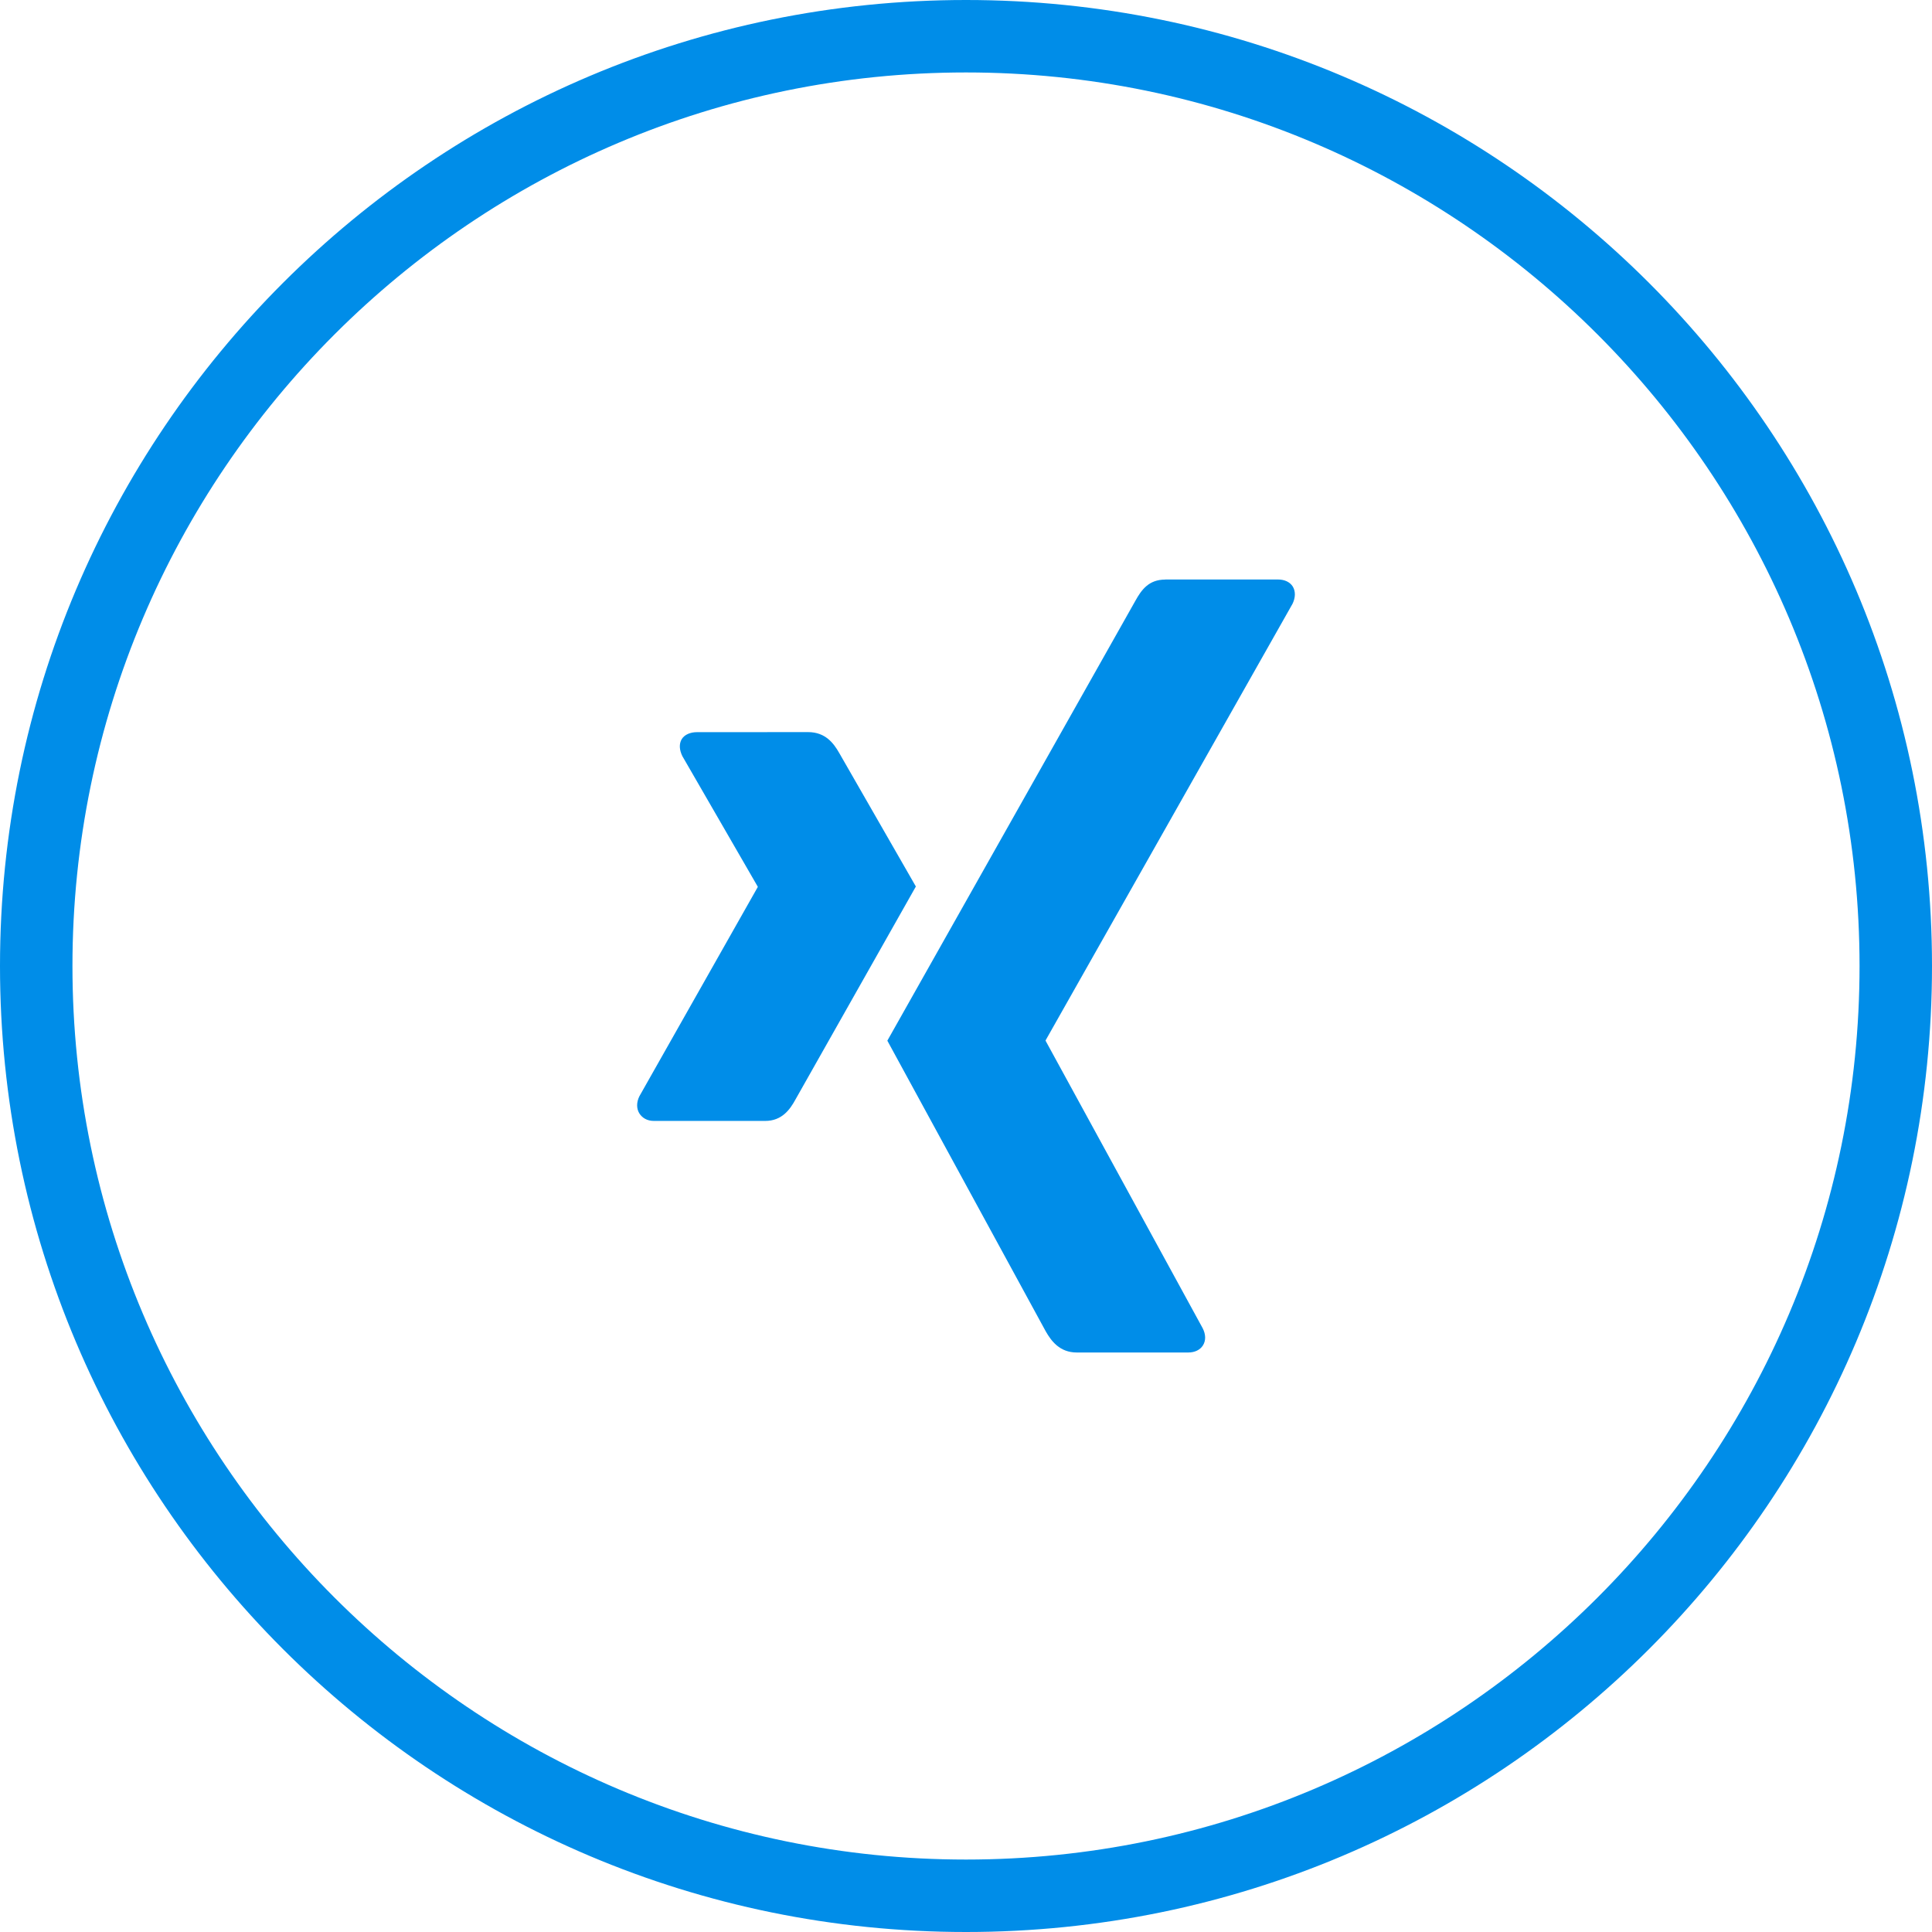
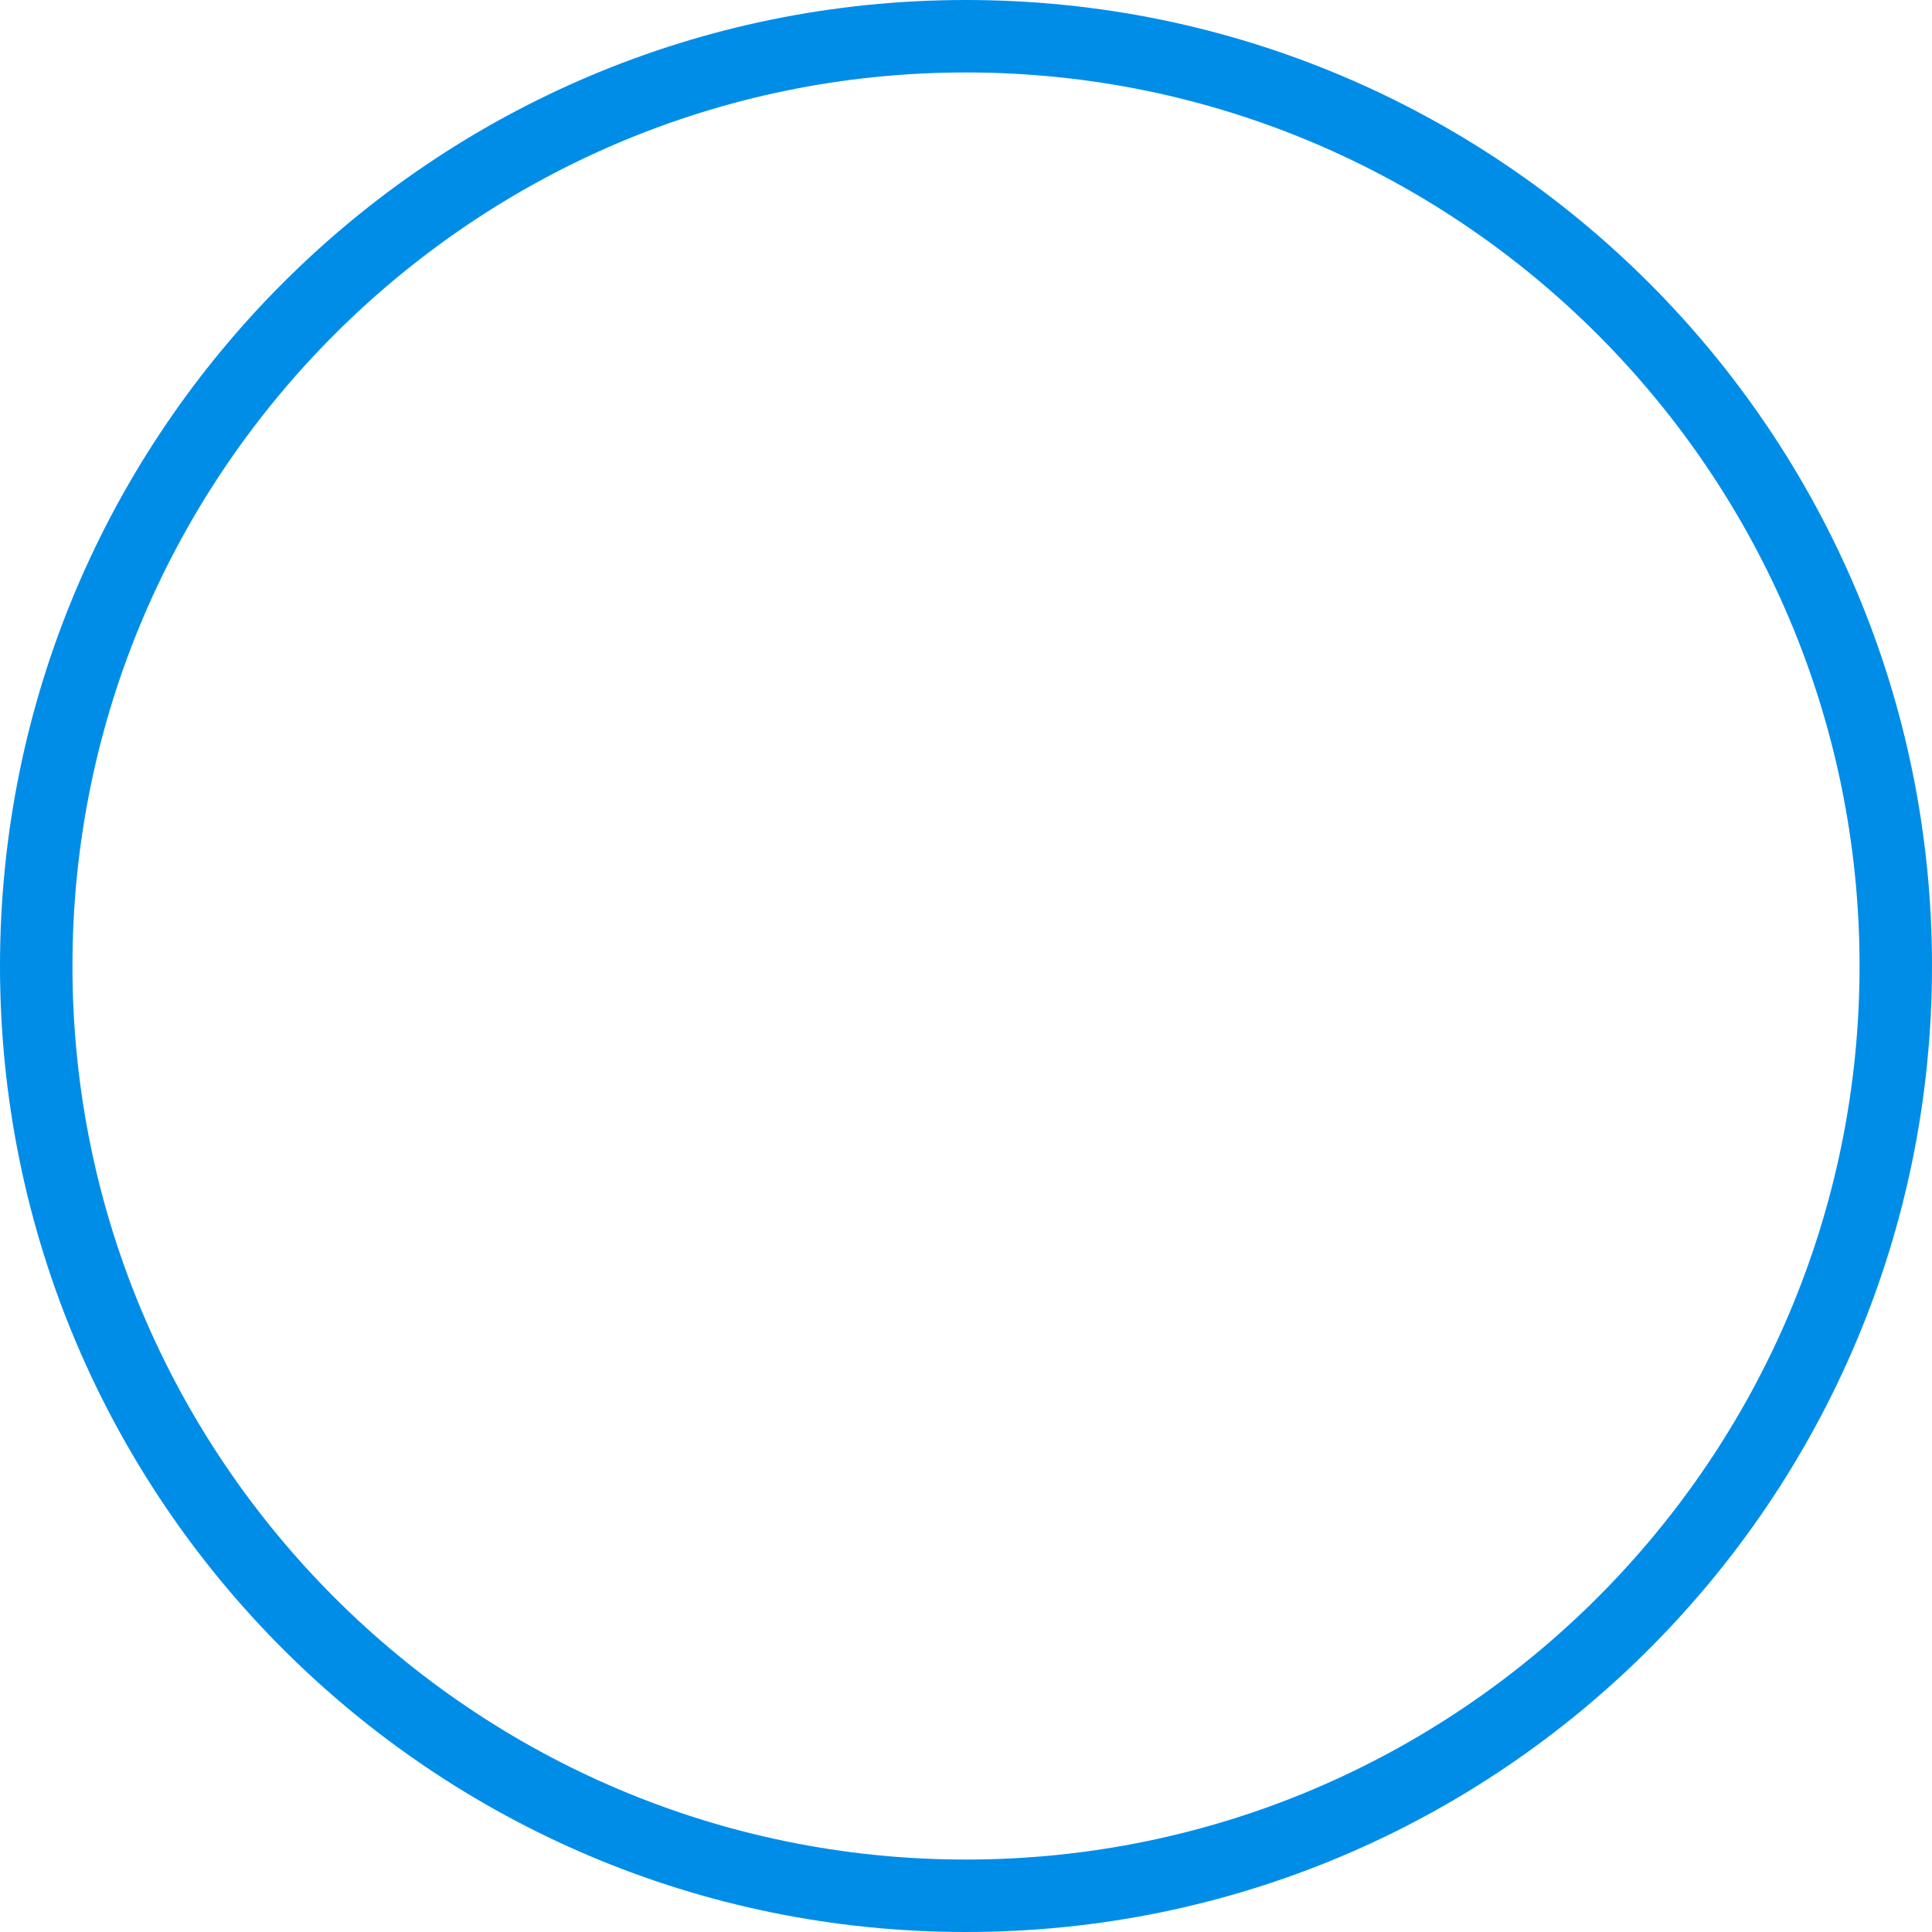
<svg xmlns="http://www.w3.org/2000/svg" version="1.1" id="Ebene_1" x="0px" y="0px" width="80px" height="80px" viewBox="0 0 80 80" enable-background="new 0 0 80 80" xml:space="preserve">
  <g>
    <path fill="#008DE8" d="M40,3c20.402,0,37,16.598,37,37c0,20.402-16.598,37-37,37C19.598,77,3,60.402,3,40C3,19.598,19.598,3,40,3    M40,0C17.909,0,0,17.909,0,40c0,22.091,17.909,40,40,40c22.091,0,40-17.909,40-40C80,17.909,62.091,0,40,0L40,0z" />
  </g>
  <g>
-     <path fill="#008DE8" d="M28.861,30.317c-0.275,0-0.513,0.1-0.631,0.287c-0.119,0.2-0.1,0.45,0.025,0.706l3.119,5.4   c0.006,0.012,0.006,0.019,0,0.025l-4.9,8.661c-0.125,0.256-0.119,0.514,0,0.707c0.119,0.188,0.325,0.312,0.6,0.312h4.613   c0.688,0,1.025-0.469,1.256-0.895c0,0,4.794-8.48,4.981-8.812c-0.019-0.031-3.175-5.531-3.175-5.531   c-0.231-0.406-0.575-0.862-1.287-0.862L28.861,30.317L28.861,30.317z" />
-     <path fill="#008DE8" d="M48.25,23.999c-0.688,0-0.988,0.431-1.238,0.881c0,0-9.944,17.63-10.269,18.212   c0.019,0.031,6.556,12.031,6.556,12.031c0.23,0.404,0.581,0.881,1.288,0.881H49.2c0.274,0,0.493-0.107,0.612-0.295   c0.125-0.199,0.119-0.455-0.012-0.711l-6.5-11.895c-0.006-0.012-0.006-0.02,0-0.031L53.52,25.003   c0.125-0.256,0.131-0.512,0.013-0.713c-0.119-0.188-0.337-0.294-0.613-0.294H48.25V23.999z" />
-   </g>
+     </g>
</svg>